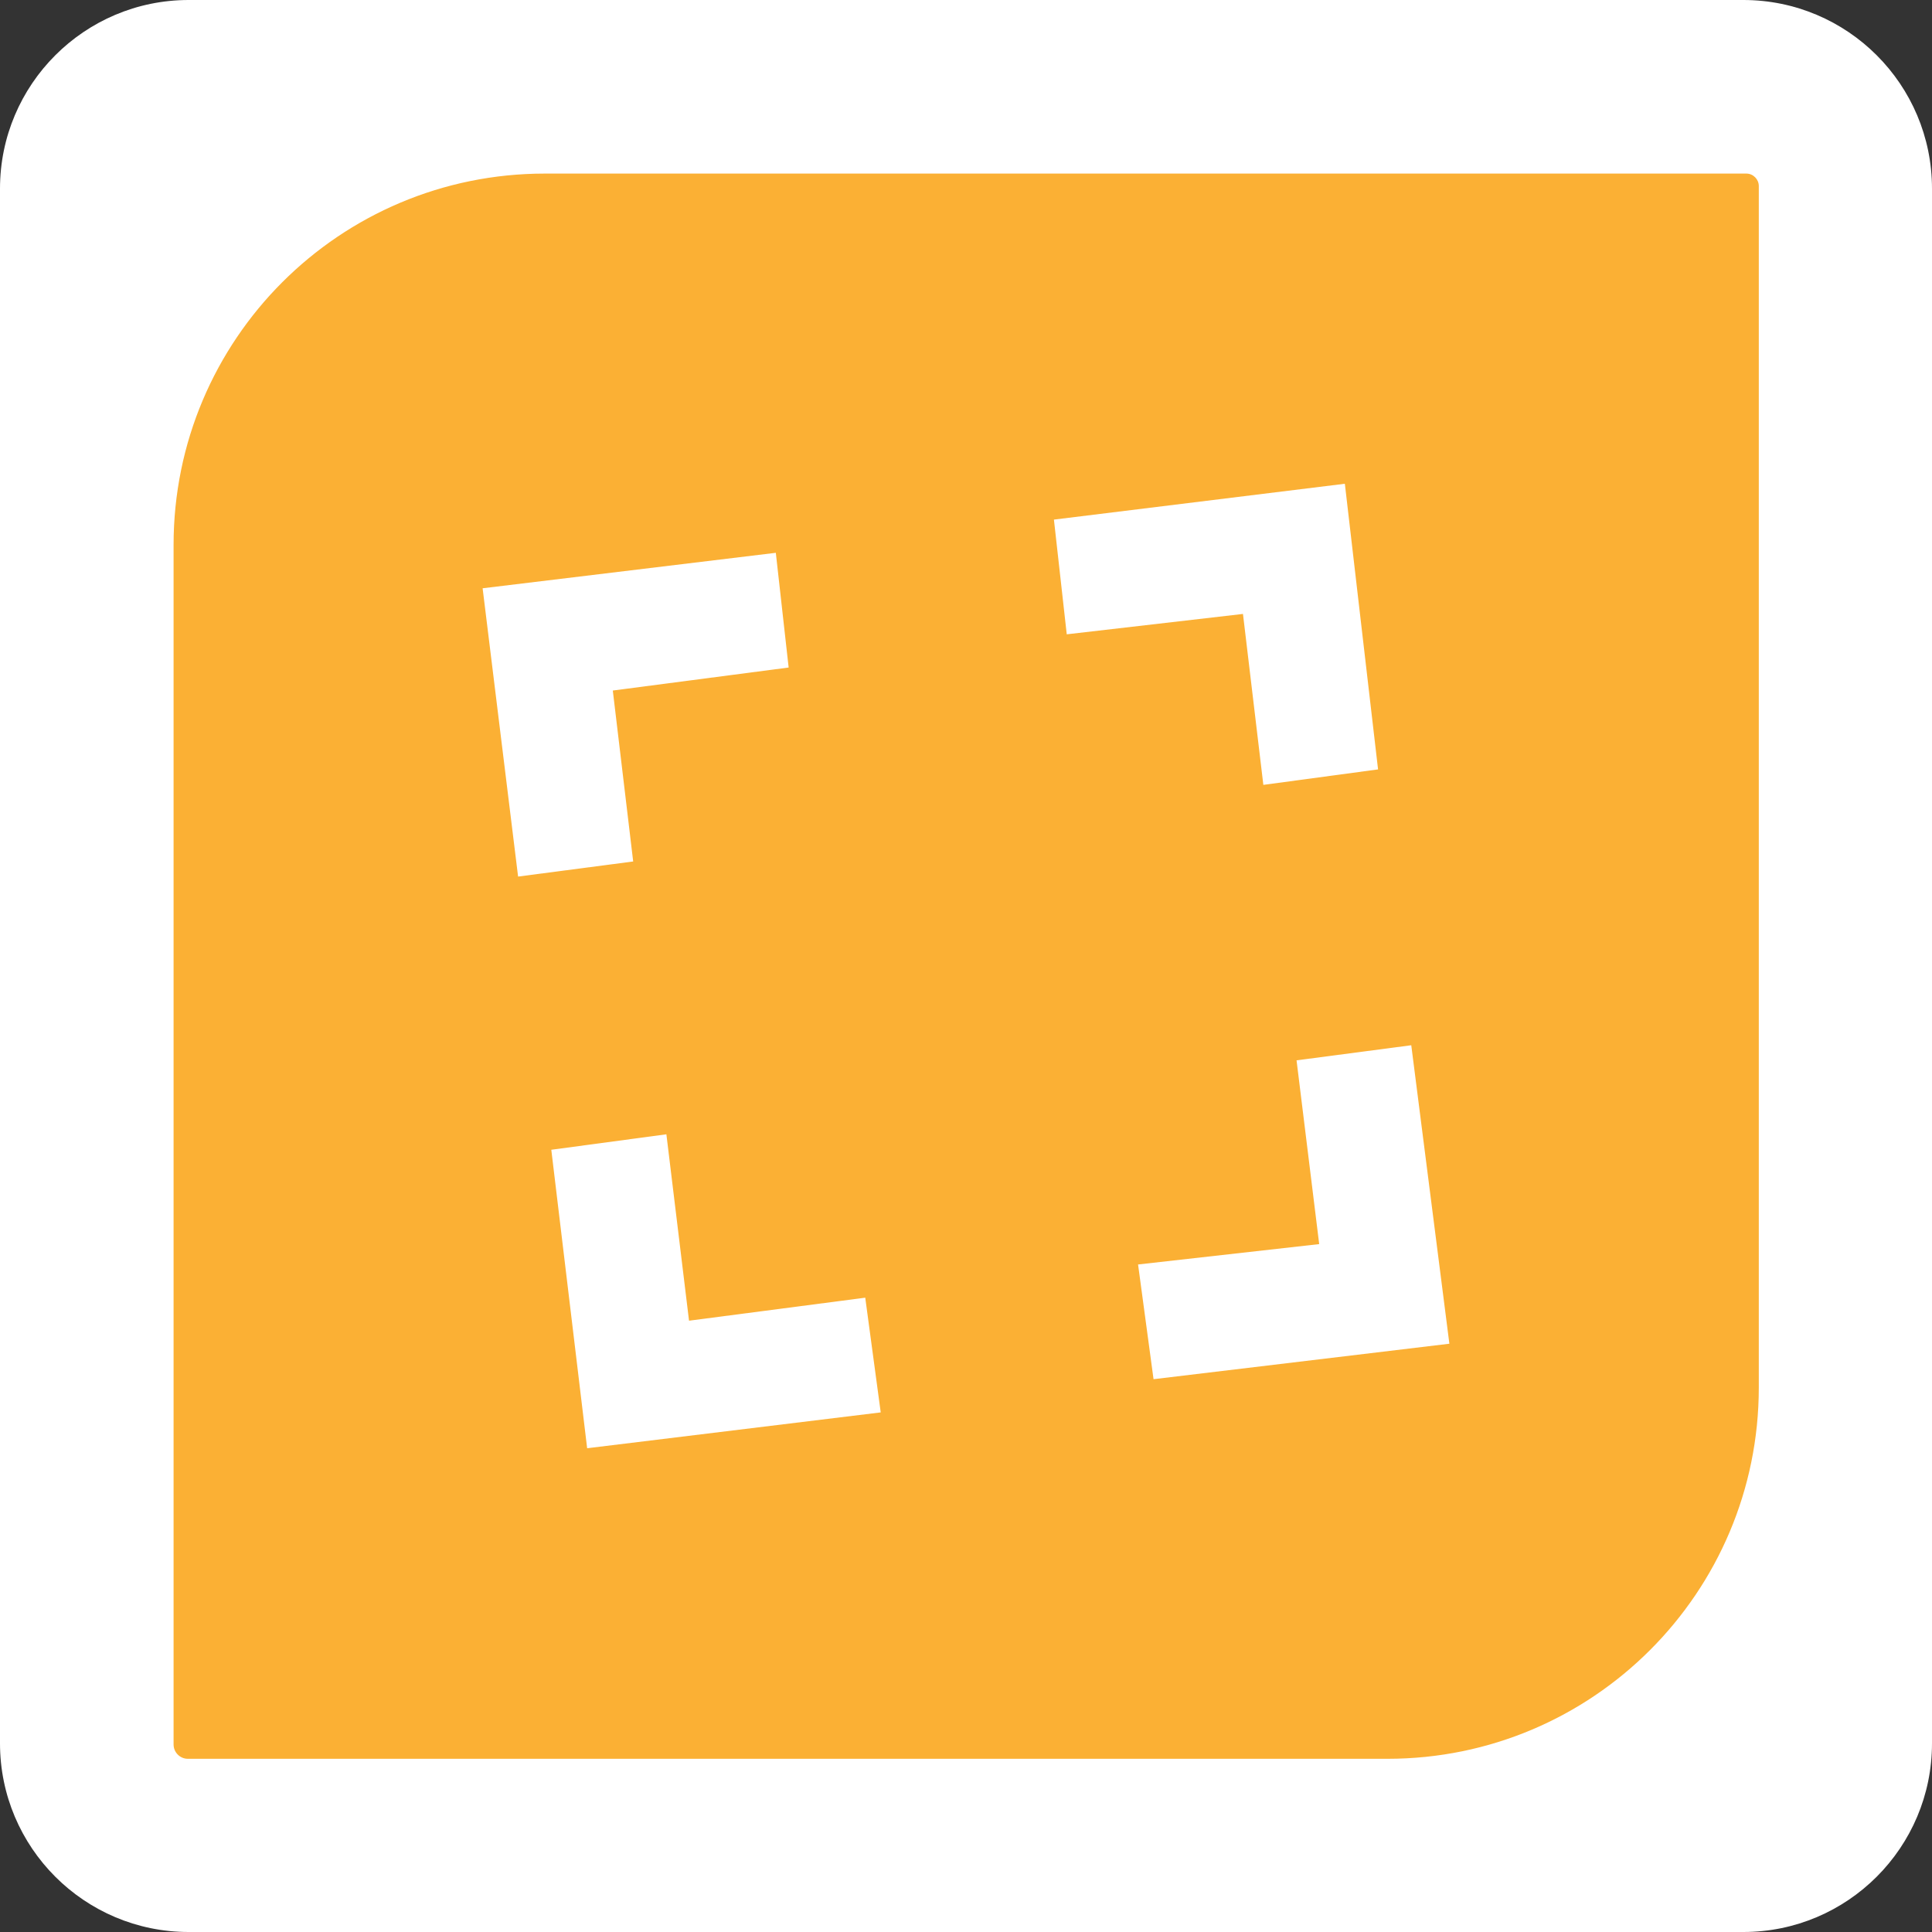
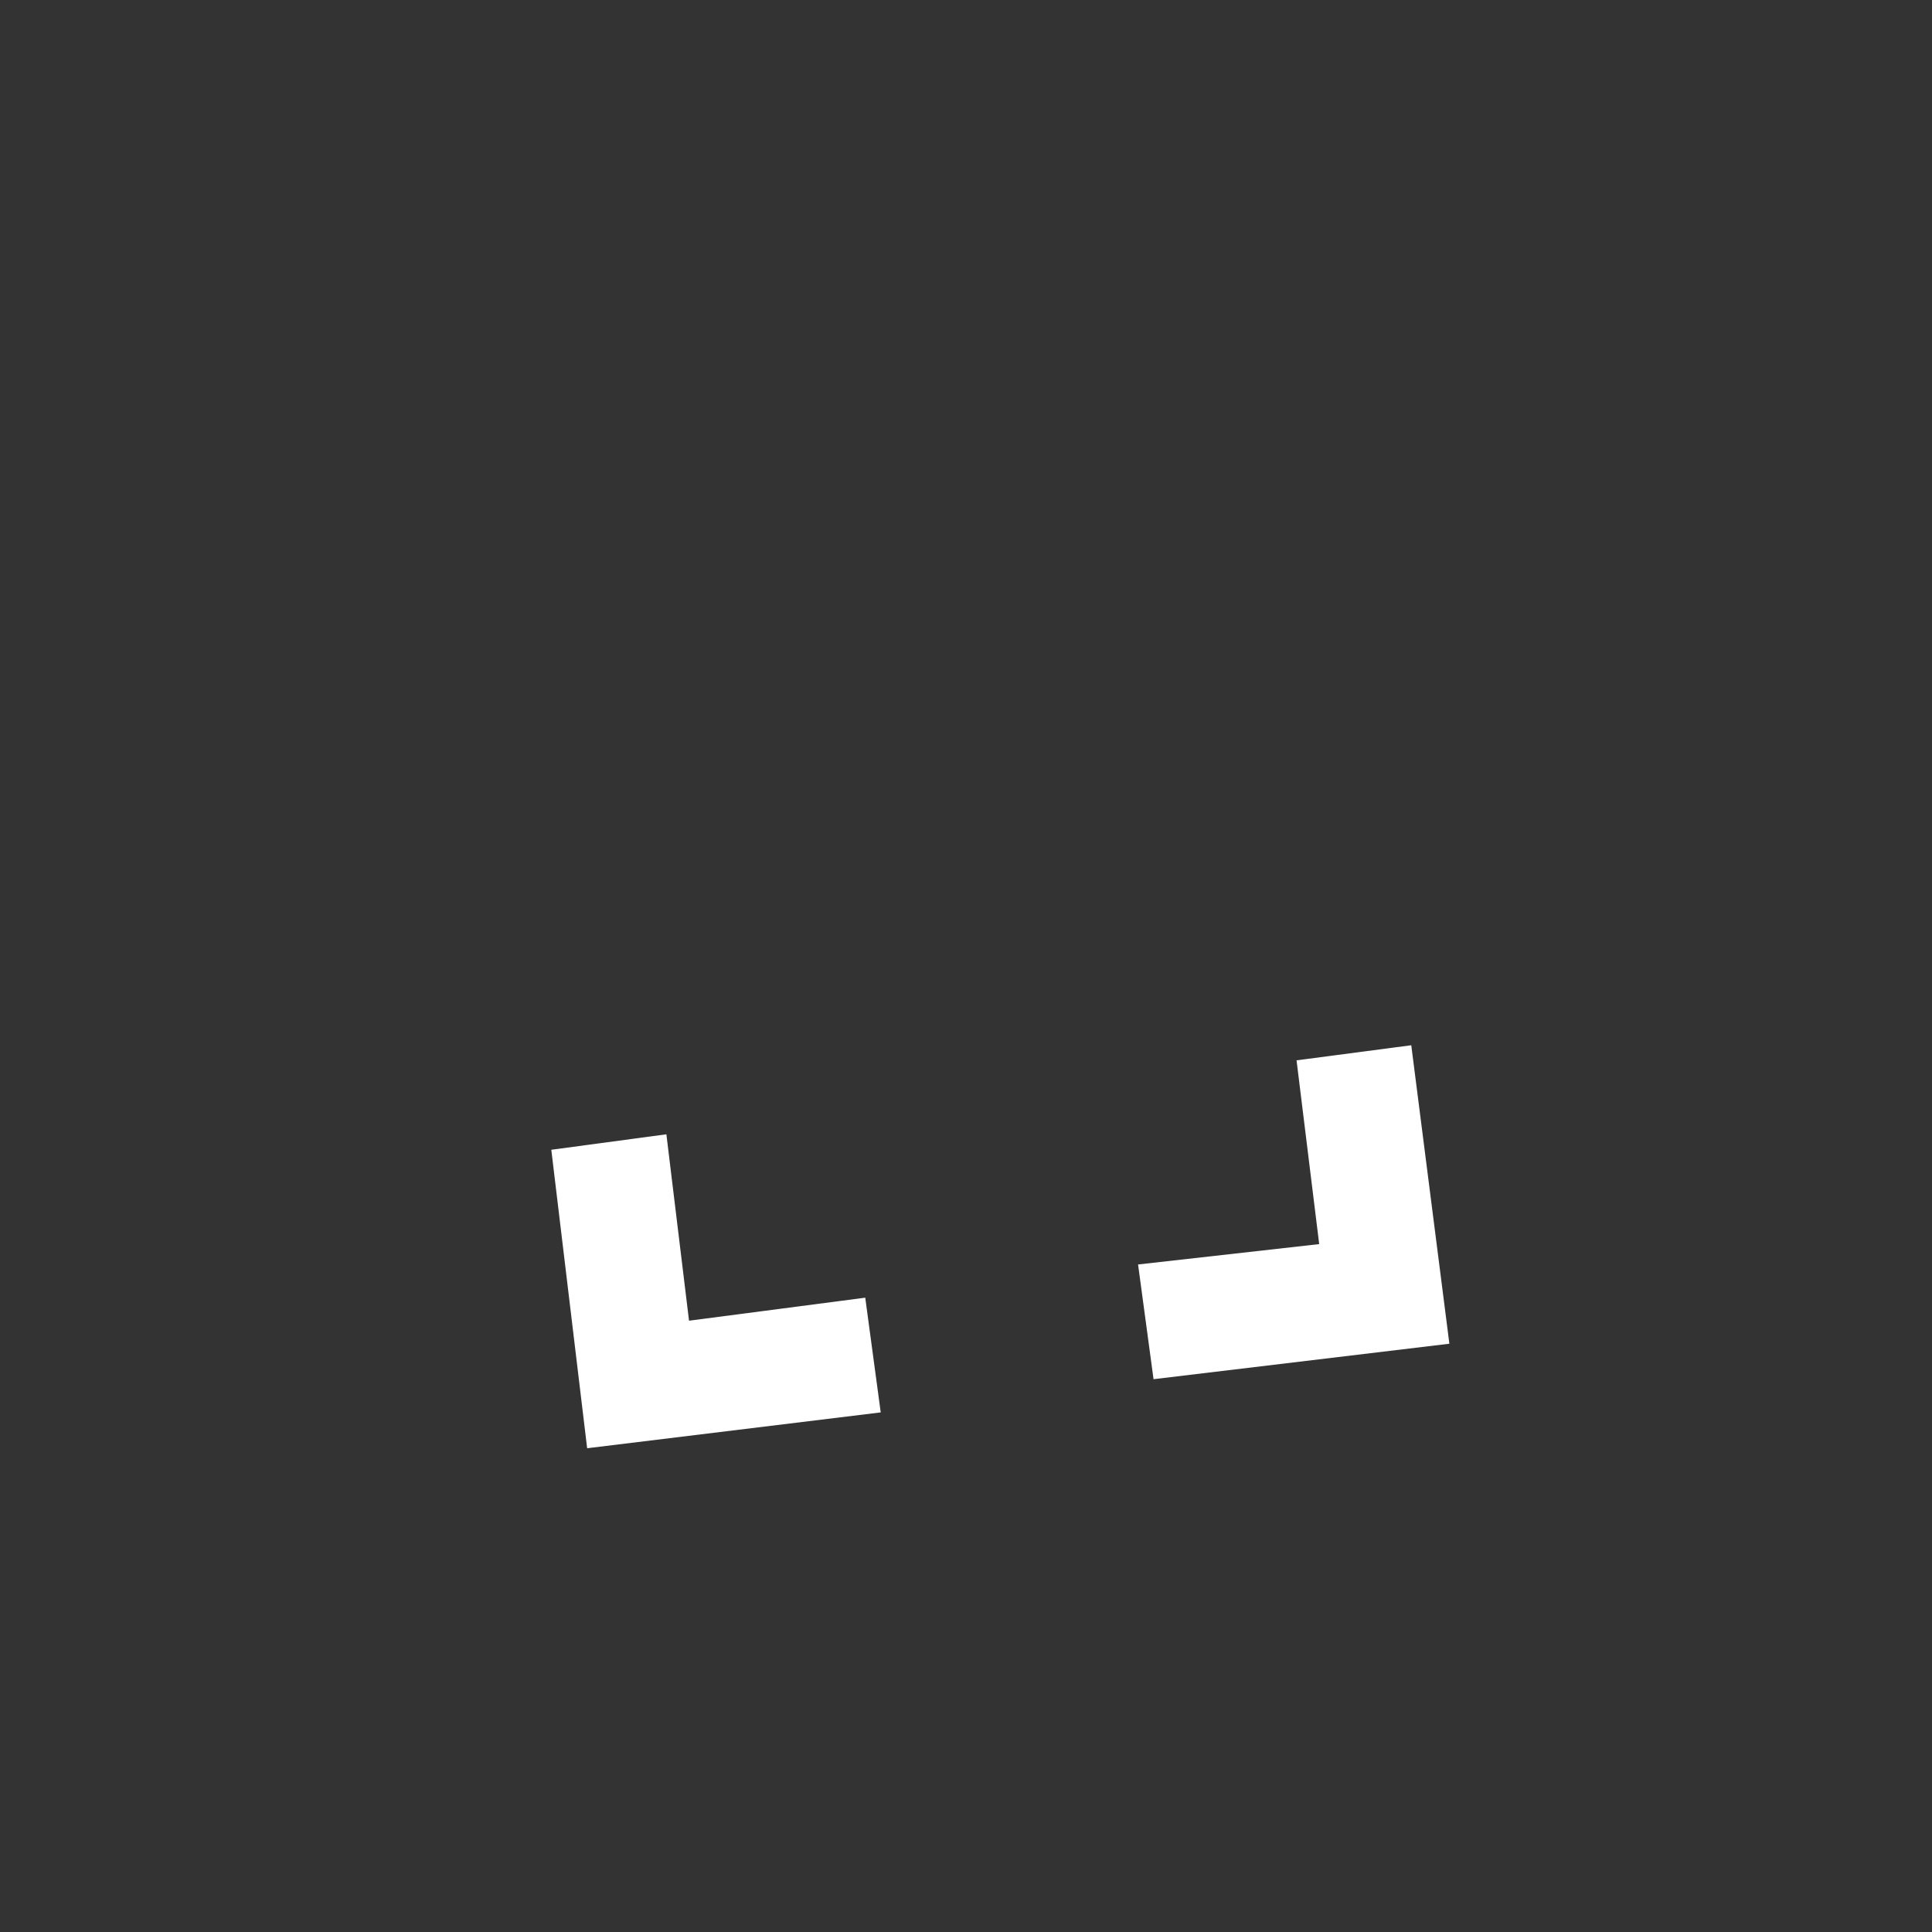
<svg xmlns="http://www.w3.org/2000/svg" version="1.1" id="Capa_1" x="0px" y="0px" viewBox="0 0 512 512" style="enable-background:new 0 0 512 512;" xml:space="preserve">
  <rect x="0" y="0" width="512" height="512" fill="#333333" stroke="none" />
  <style type="text/css">
	.st0{fill:#FFFFFF;}
	.st1{fill:#2071C5;}
	.st2{fill:none;stroke:#FFFFFF;stroke-width:31.172;stroke-linecap:round;stroke-miterlimit:10;}
	.st3{fill:#29F5CA;}
	.st4{fill:#1F2D52;}
	.st5{fill:#F27F22;}
	.st6{fill:#333333;}
	.st7{fill:#FBB034;}
	.st8{fill-rule:evenodd;clip-rule:evenodd;fill:#32BDB5;}
	.st9{fill-rule:evenodd;clip-rule:evenodd;fill:#4B4F54;}
	.st10{fill:#0065BD;}
	.st11{fill:#1A1A27;}
	.st12{fill-rule:evenodd;clip-rule:evenodd;fill:#0065BD;}
	.st13{fill:none;stroke:#2071C5;stroke-width:31.172;stroke-linecap:round;stroke-miterlimit:10;}
	.st14{fill:#32BDB5;}
	.st15{fill-rule:evenodd;clip-rule:evenodd;fill:#FFFFFF;}
	</style>
-   <path class="st0" d="M462,512H50c-27.6,0-50-22.4-50-50V50C0,22.4,22.4,0,50,0h412c27.6,0,50,22.4,50,50v412  C512,489.6,489.6,512,462,512z" />
  <g>
-     <path class="st7" d="M144.4,46C90,46,46,90,46,144.4v317.9c0,2.1,1.7,3.8,3.8,3.8h317.9c54.3,0,98.4-44,98.4-98.4c0,0,0,0,0,0V49.3   c0-1.8-1.5-3.3-3.3-3.3H144.4z" />
-     <polygon class="st0" points="167.8,228.3 137.3,232.3 127.9,155.9 205.6,146.5 209,176.9 162.4,183  " />
-     <polygon class="st0" points="365.2,203.9 334.8,208 329.4,162.7 282.7,168.1 279.3,137.7 356.4,128.2  " />
    <polygon class="st0" points="384.1,356.1 305.7,365.5 301.6,335.1 349.6,329.7 343.6,281 374,277  " />
    <polygon class="st0" points="233.4,374.3 155.6,383.8 146.1,304.7 176.6,300.6 182.6,350 229.3,343.9  " />
  </g>
</svg>